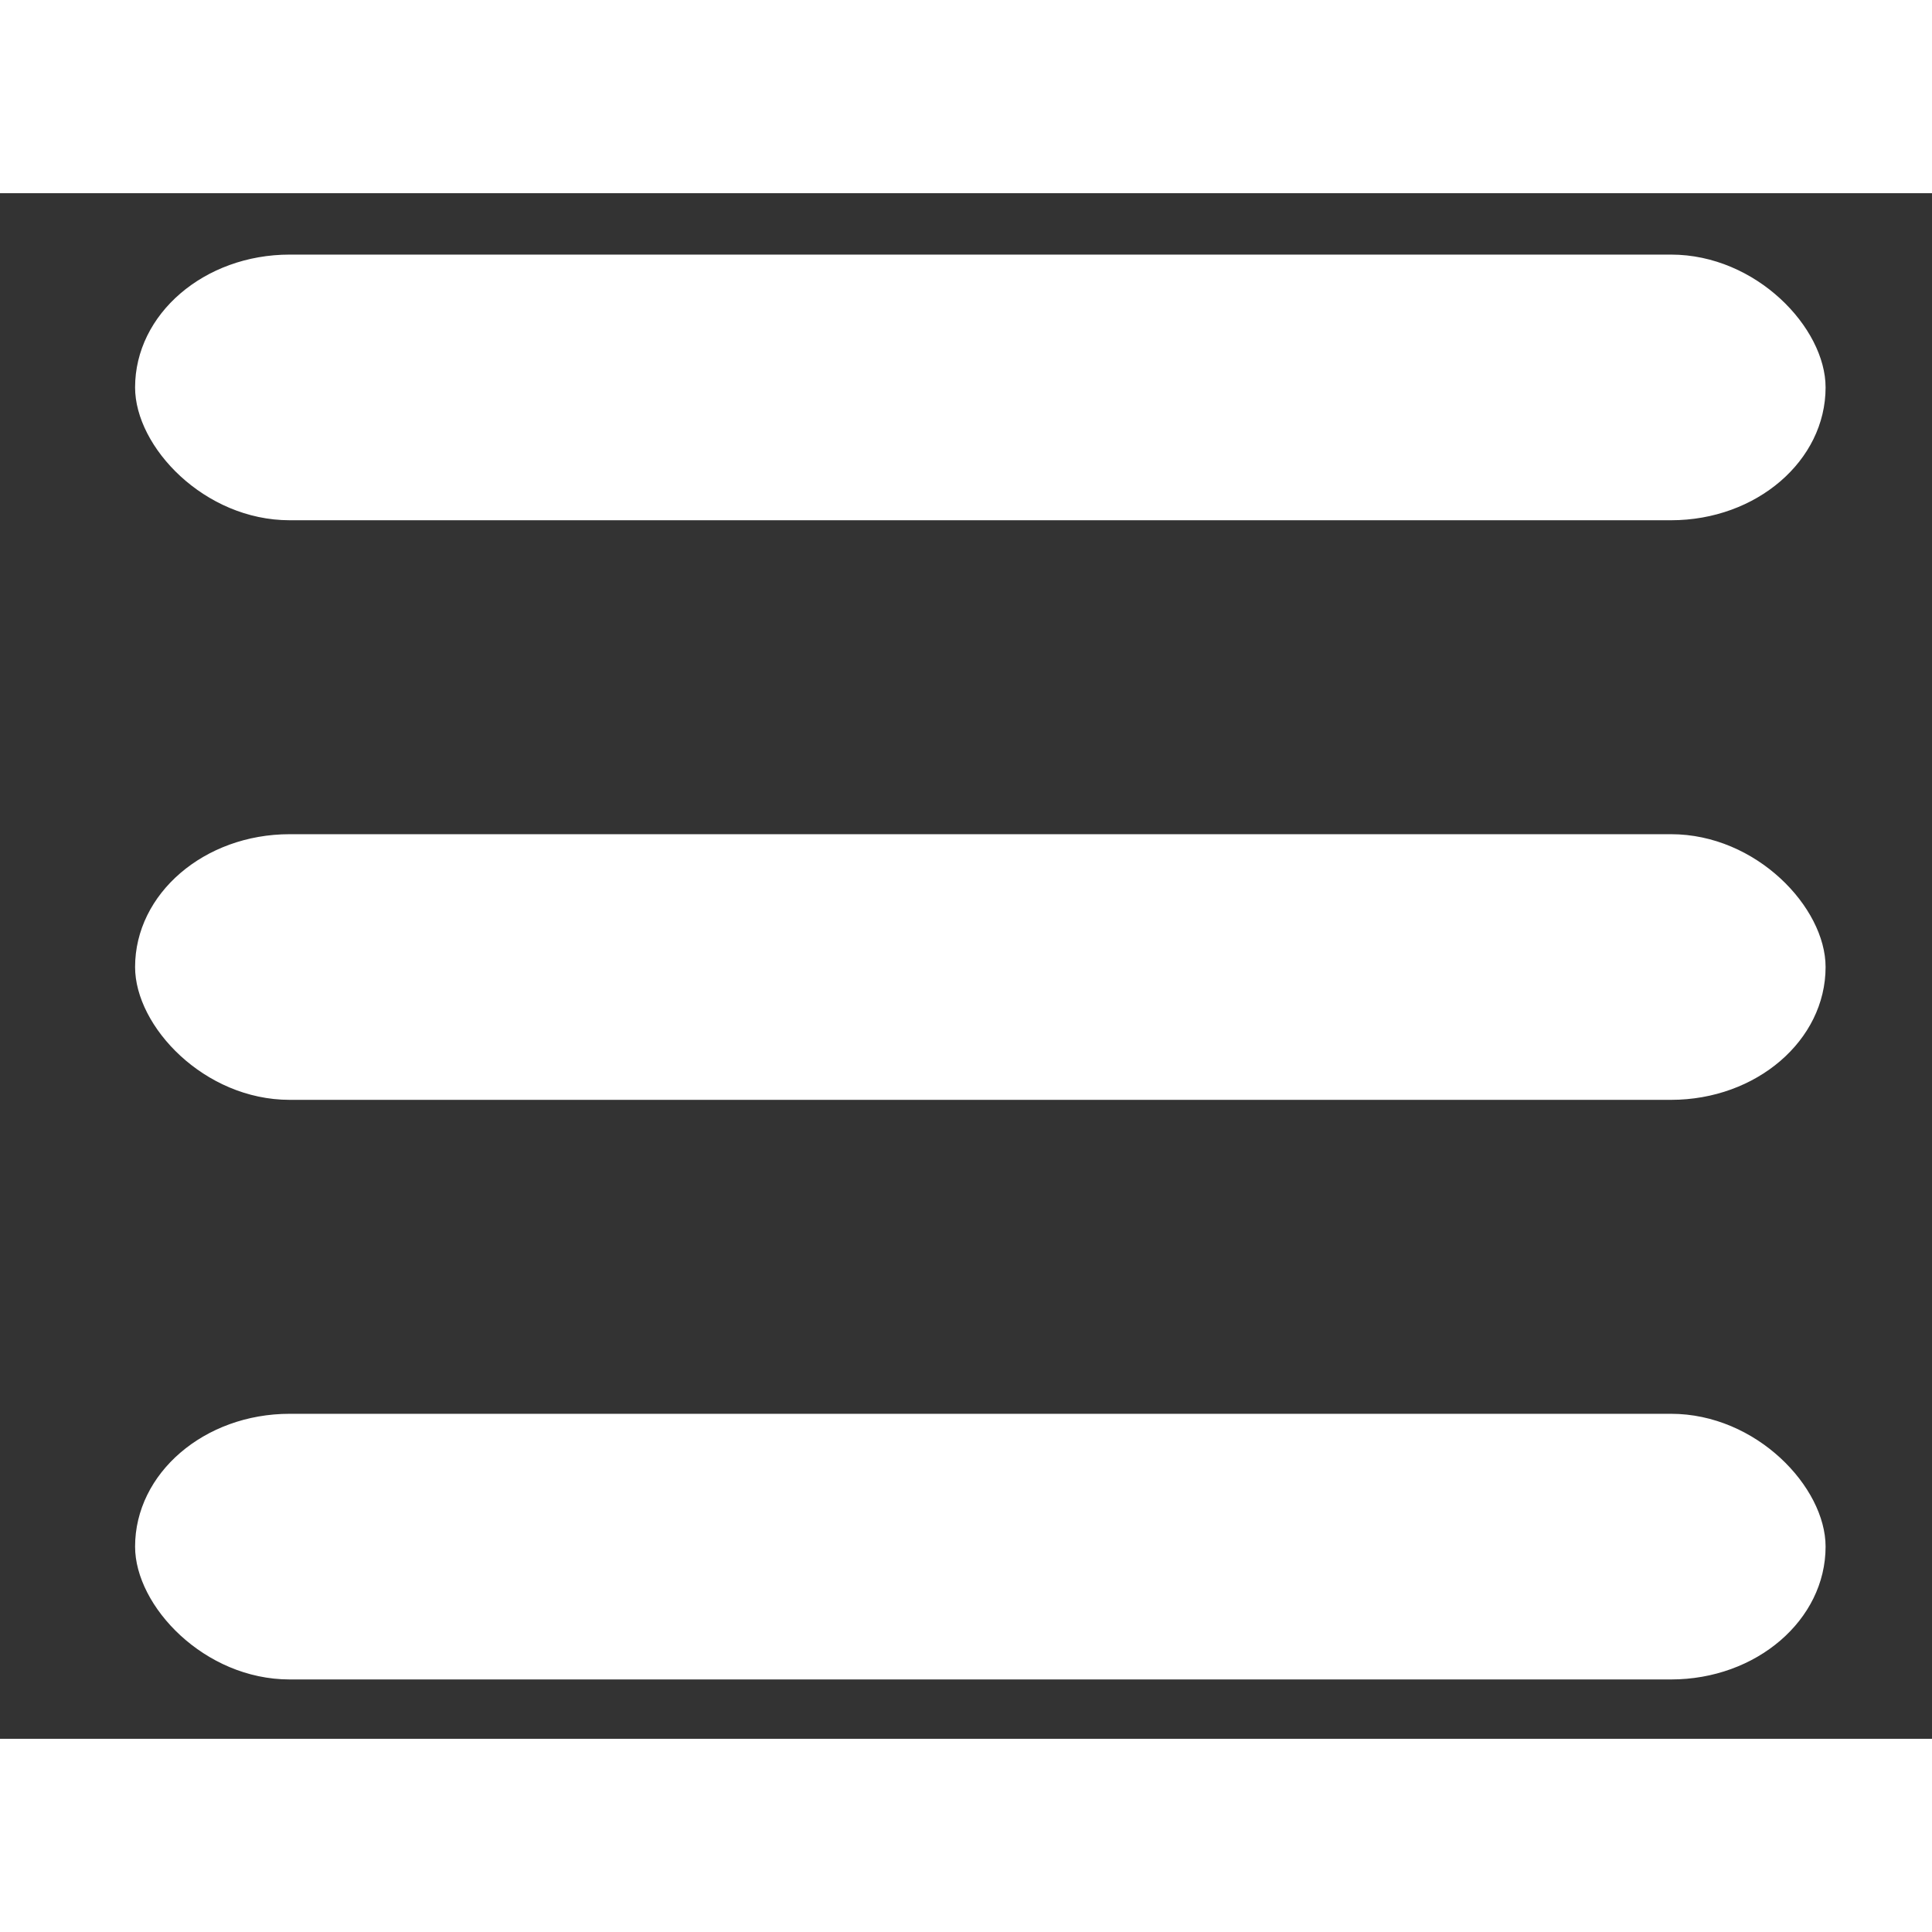
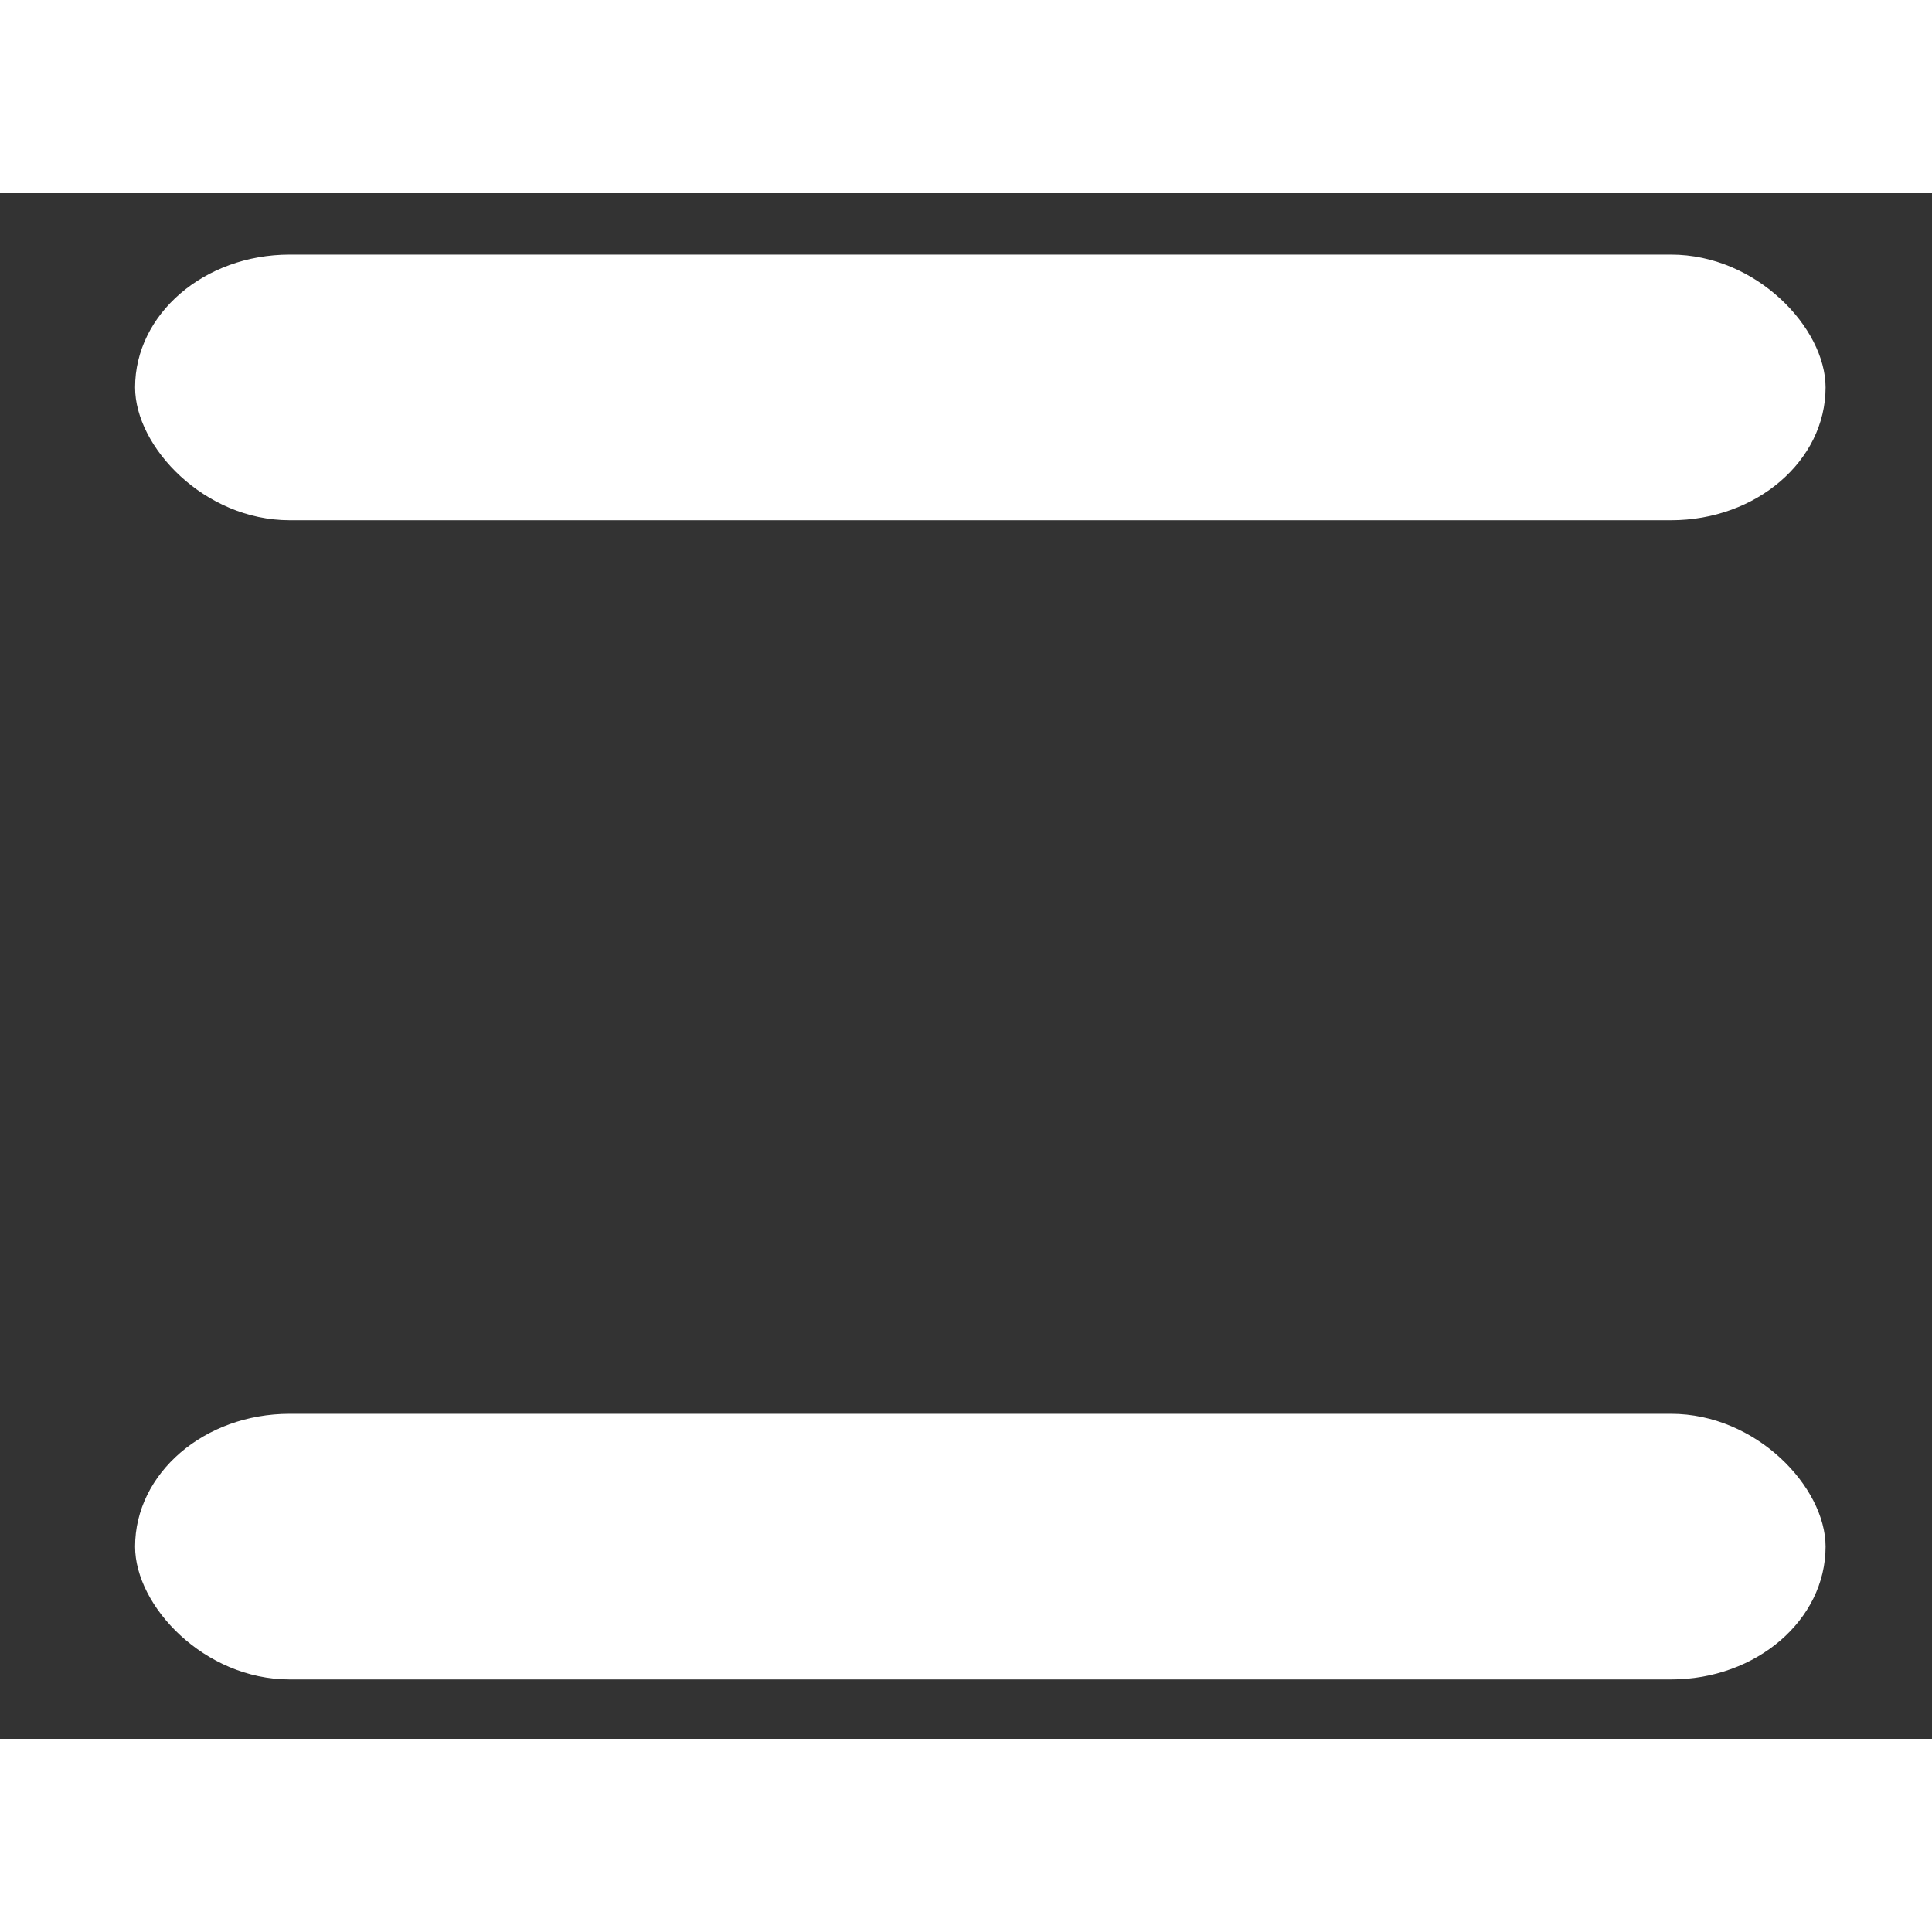
<svg xmlns="http://www.w3.org/2000/svg" viewBox="0 0 100 80" width="40" height="40">
  <rect x="0" y="0" width="100" height="80" fill="#333333" stroke="none" />
  <rect width="87.5" height="13.75" rx="8" x="6.992" y="3.178" style="fill:#fff" />
-   <rect y="33.178" width="87.5" height="13.75" rx="8" x="6.992" style="fill:#fff" />
  <rect y="63.178" width="87.5" height="13.75" rx="8" x="6.992" style="fill:#fff" />
</svg>